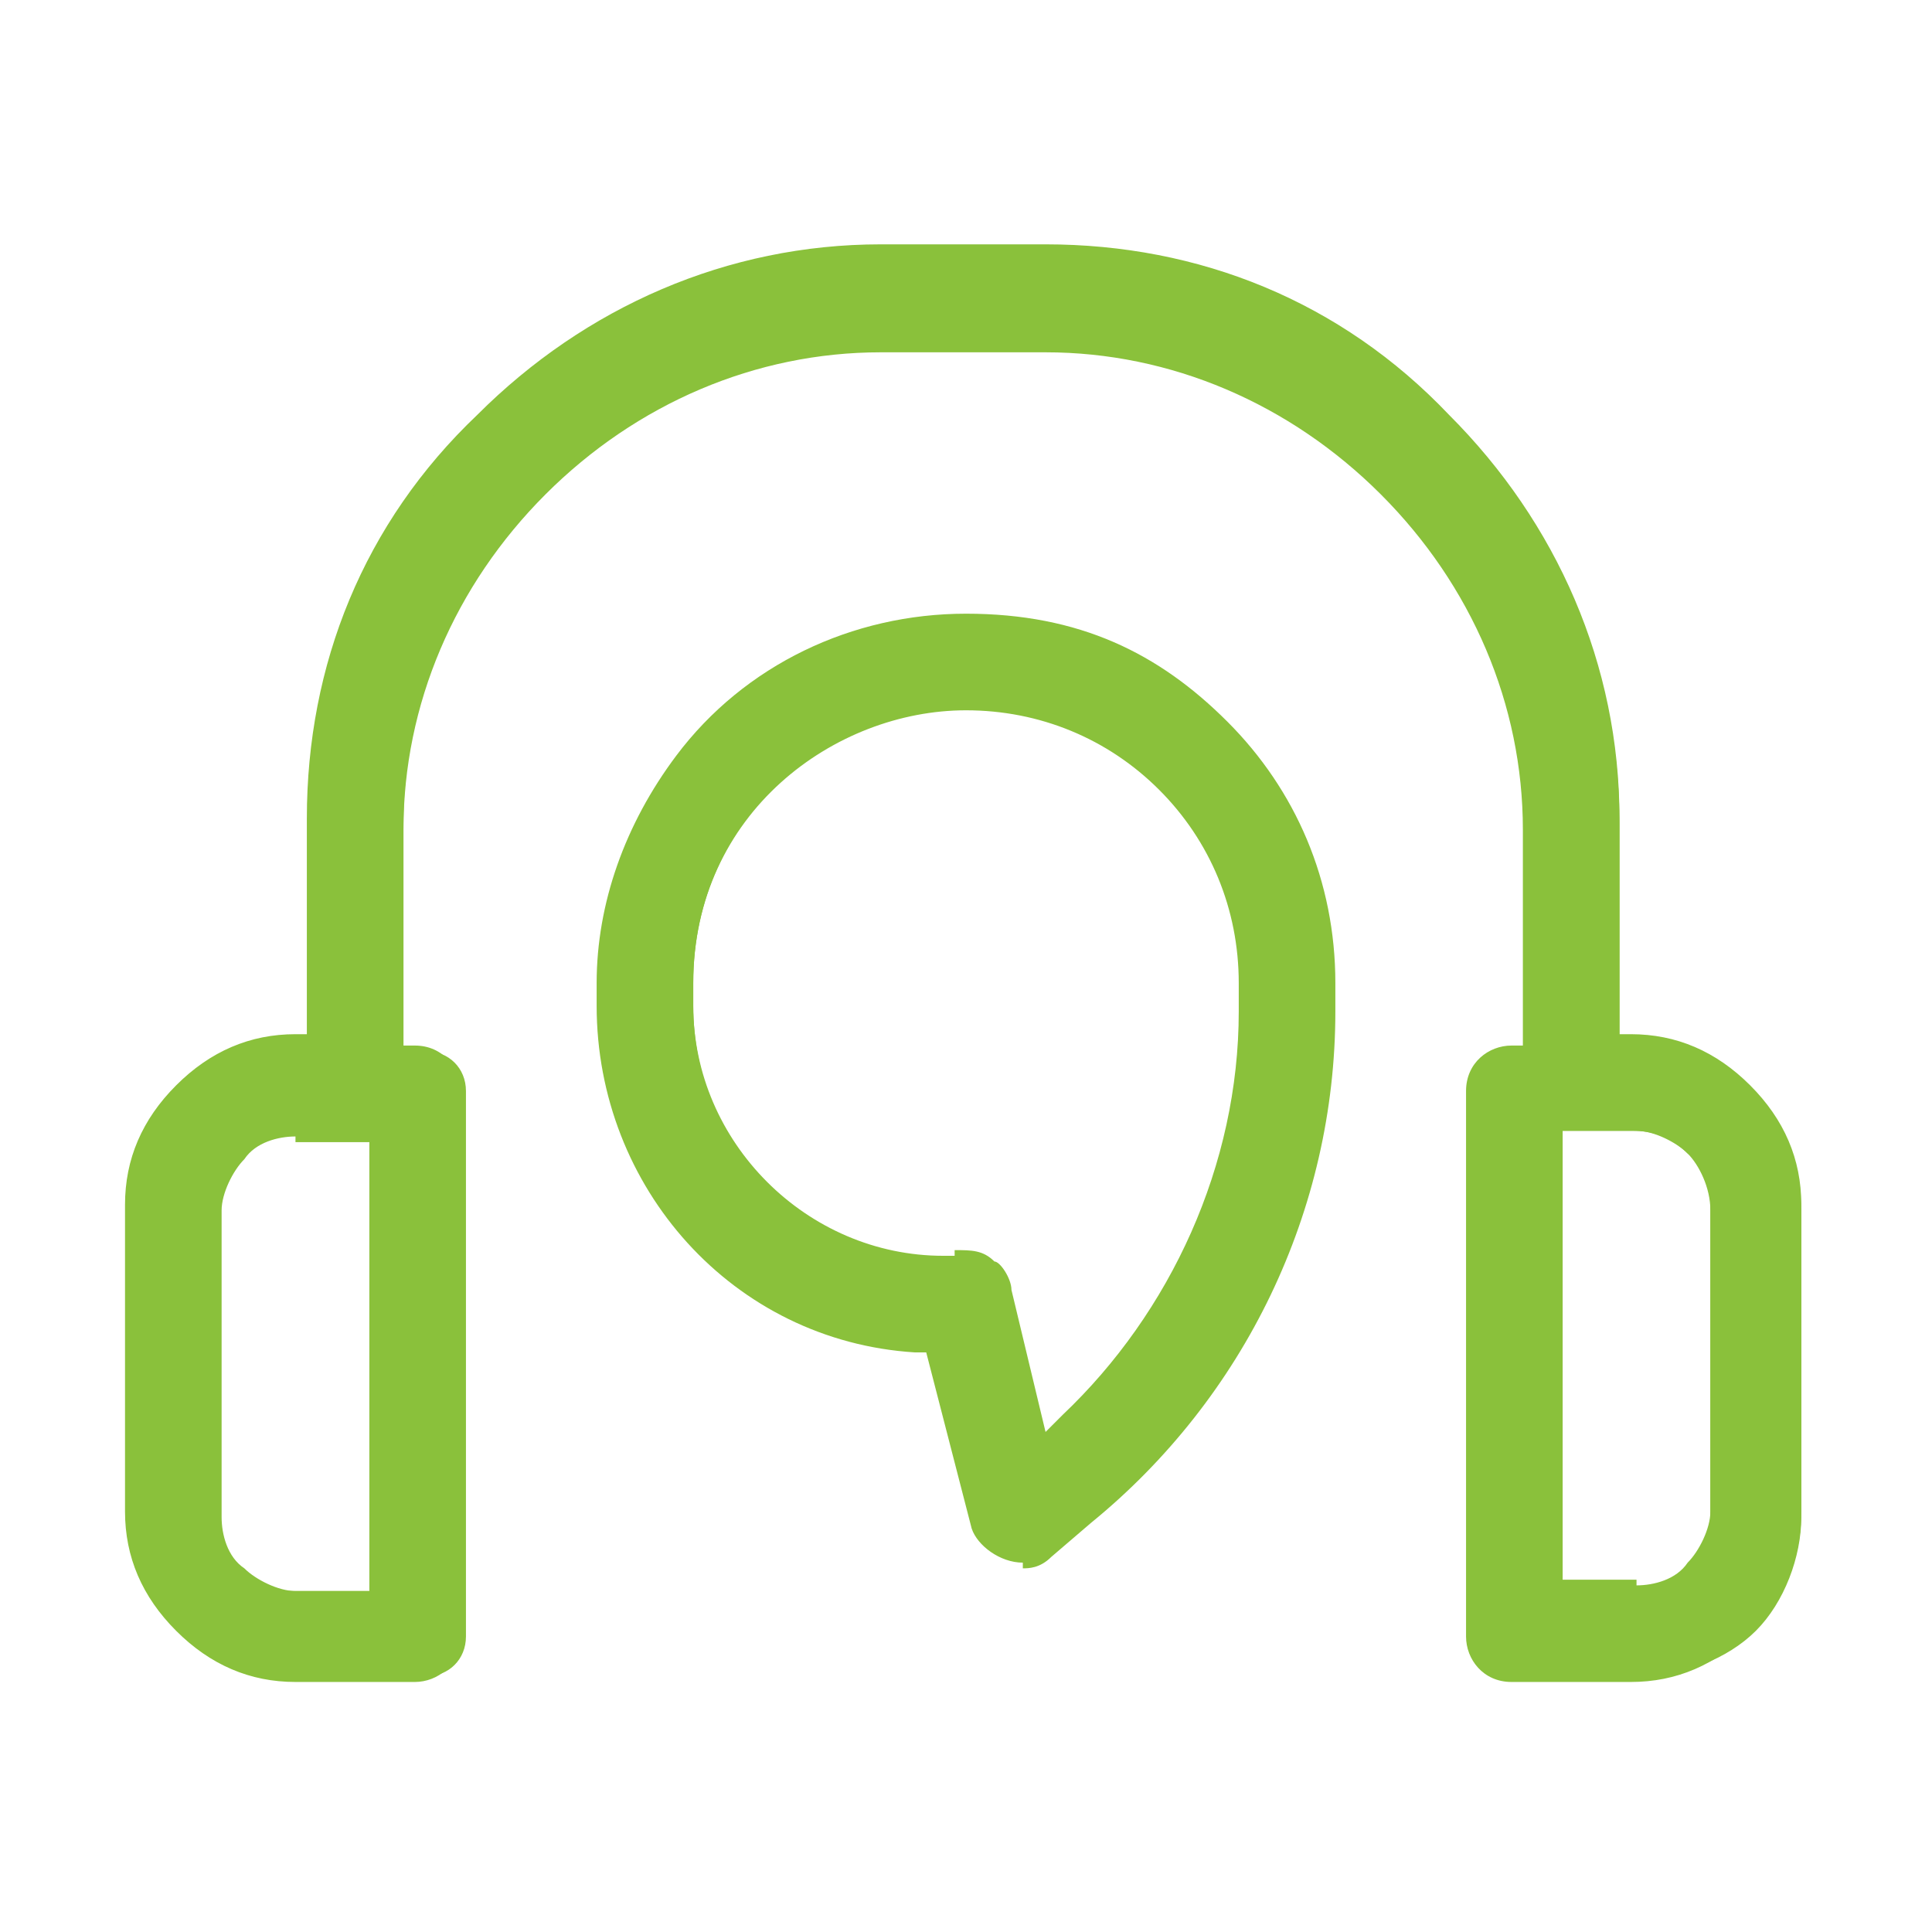
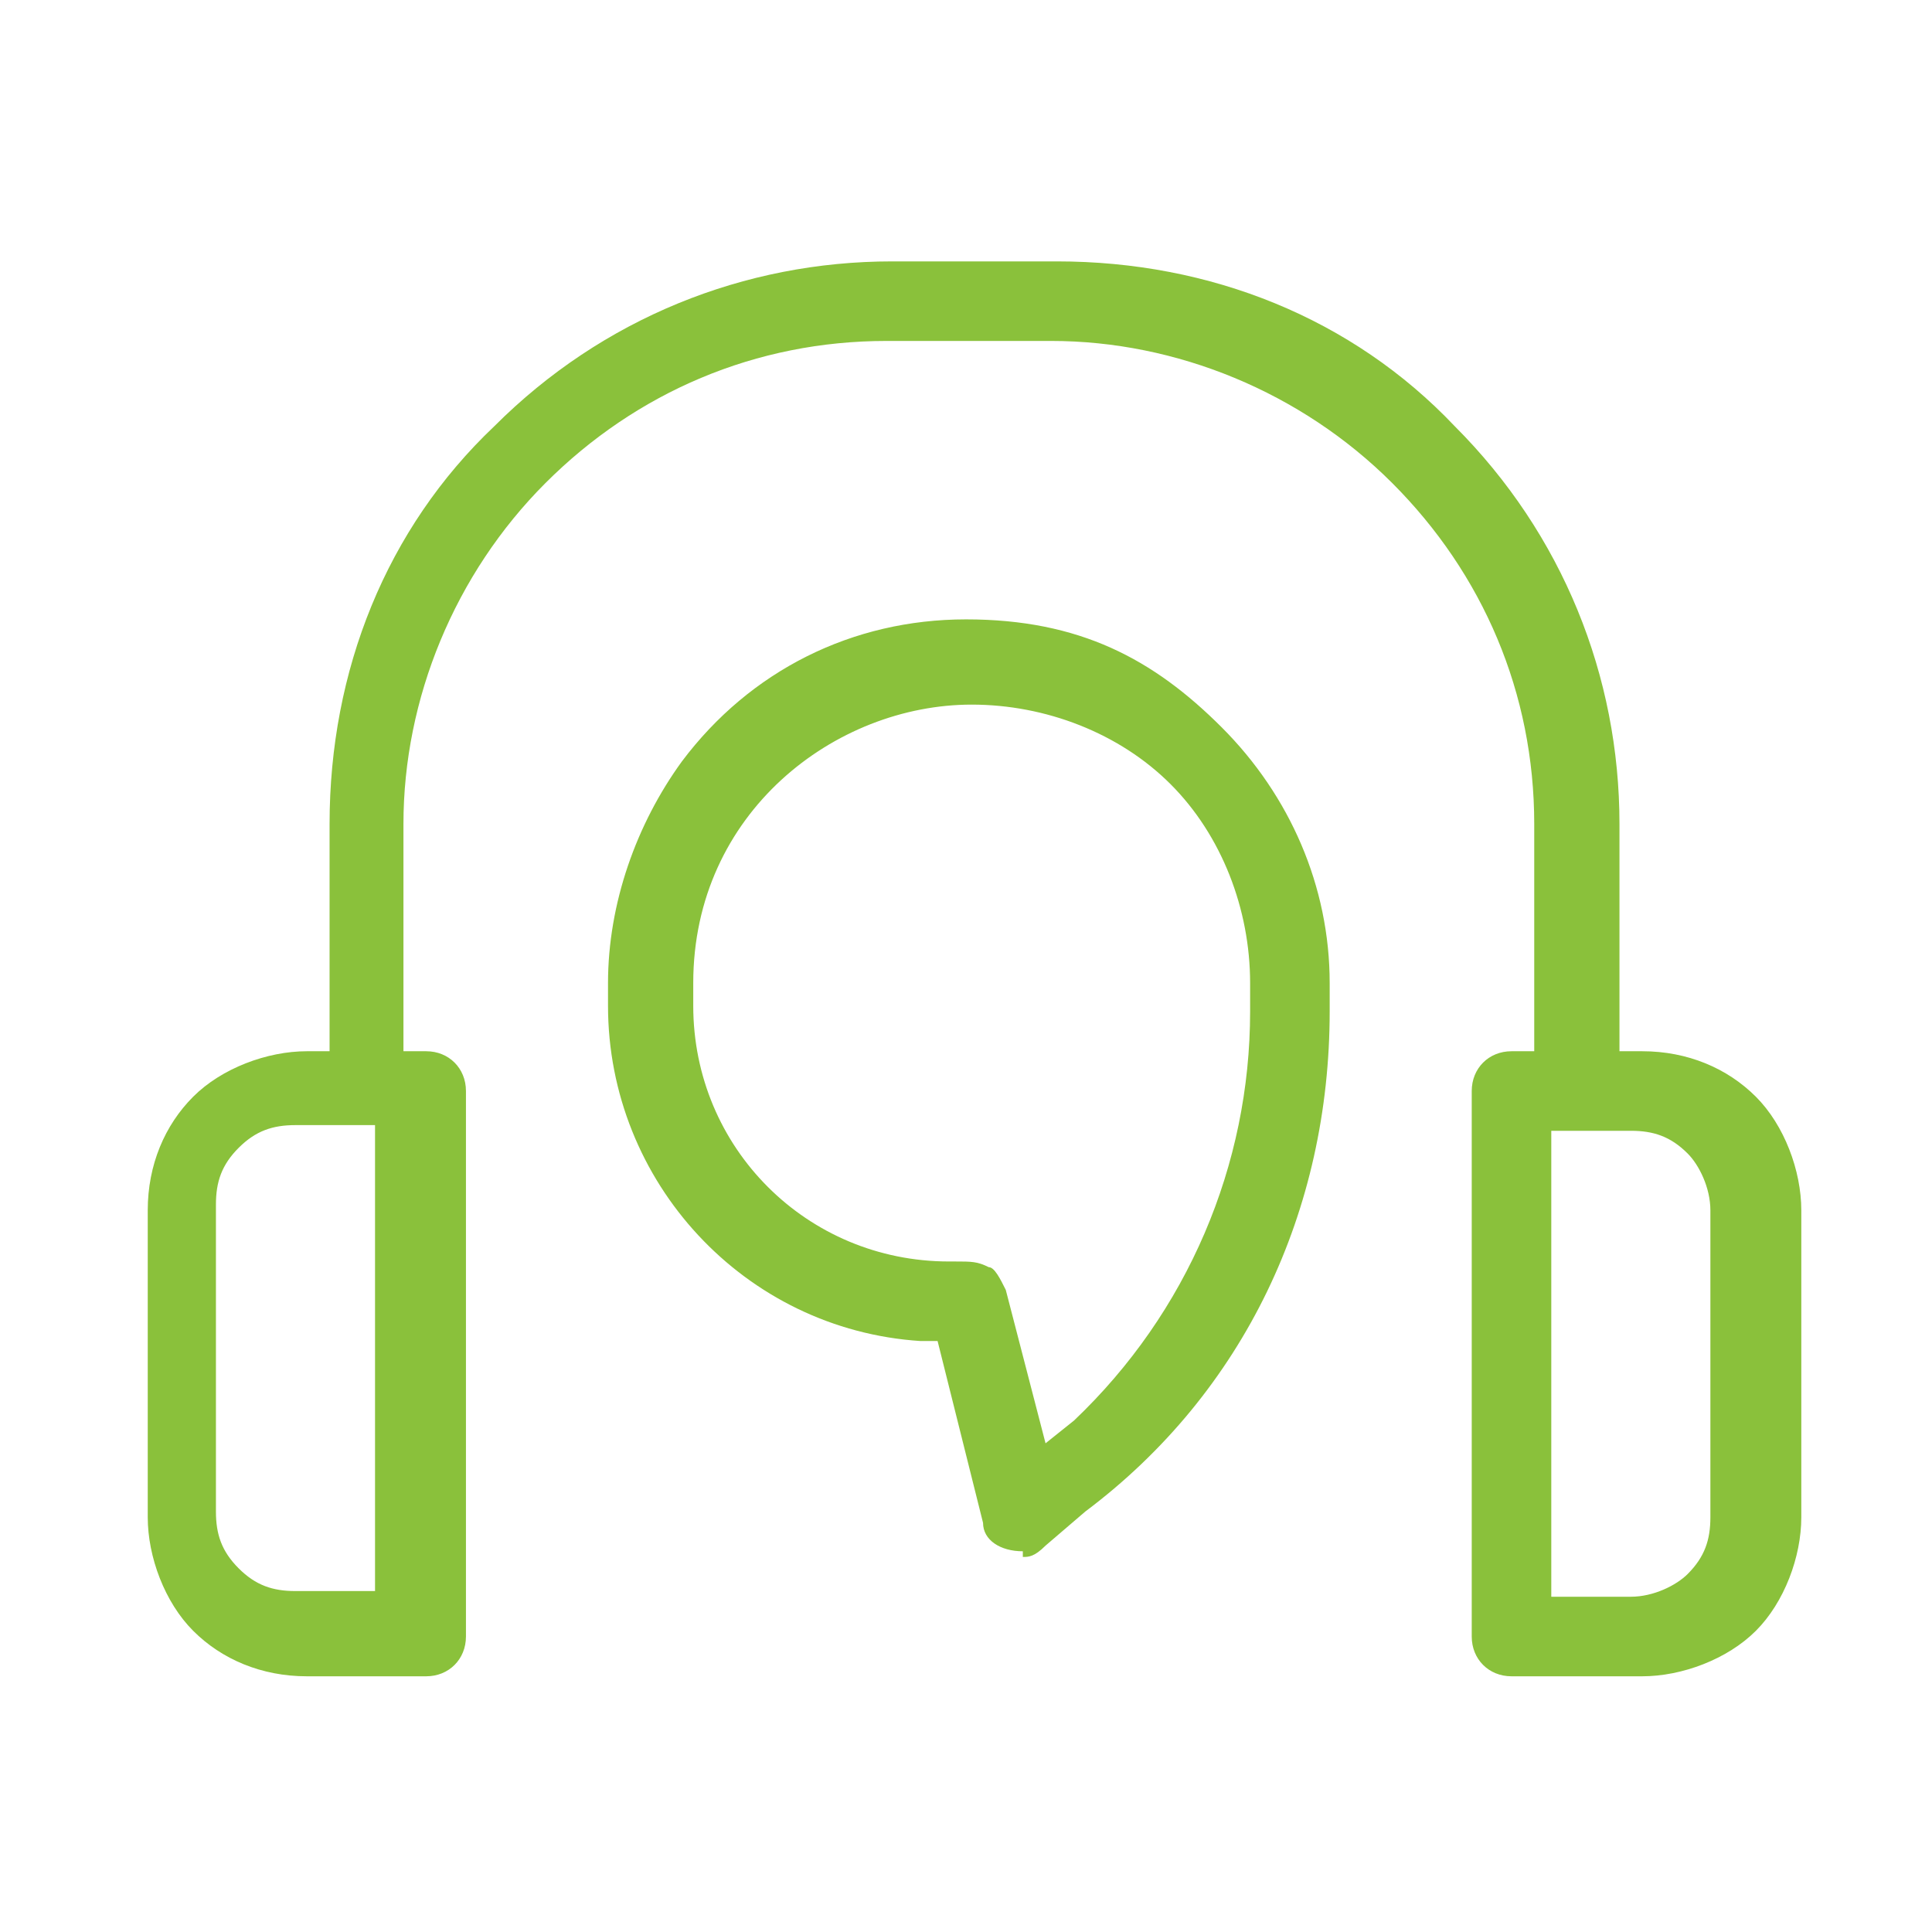
<svg xmlns="http://www.w3.org/2000/svg" version="1.1" viewBox="0 0 34 34">
  <defs>
    <style>
      .cls-1 {
        fill: #8ac13b;
        fill-rule: evenodd;
      }
    </style>
  </defs>
  <g>
    <g id="Layer_1">
      <g>
-         <path class="cls-1" d="M26.6,29.6c-.5,0-.8-.4-.8-.8v-9.6c0-.5.4-.8.8-.8h.2v-3.8c0-2.2-.9-4.3-2.5-5.9-1.6-1.6-3.7-2.5-5.9-2.5h-2.9c-2.2,0-4.3.9-5.9,2.5s-2.5,3.7-2.5,5.9v3.8h.2c.5,0,.8.4.8.8v9.6c0,.5-.4.8-.8.8h-2.1c-.8,0-1.5-.3-2.1-.9-.6-.6-.9-1.3-.9-2.1v-5.4c0-.8.3-1.5.9-2.1.6-.6,1.3-.9,2.1-.9h.2v-3.8c0-2.7,1-5.2,3-7.1,1.9-1.9,4.4-3,7.1-3h2.9c2.7,0,5.2,1,7.1,3,1.9,1.9,3,4.4,3,7.1v3.8h.2c.8,0,1.5.3,2.1.9.6.6.9,1.3.9,2.1v5.4c0,.8-.3,1.6-.9,2.1-.6.6-1.3.9-2.1.9h-2.1ZM28.8,27.9c.3,0,.7-.1.9-.4.2-.2.4-.6.4-.9v-5.4c0-.3-.1-.7-.4-.9-.2-.2-.6-.4-.9-.4h-1.3v7.9h1.3ZM5.2,20c-.3,0-.7.1-.9.4-.2.2-.4.6-.4.9v5.4c0,.3.1.7.4.9.2.2.6.4.9.4h1.3v-7.9h-1.3ZM18,27.5c-.4,0-.8-.3-.9-.6l-.8-3.1h-.2c-3.2-.2-5.6-2.9-5.6-6.1v-.4c0-1.4.5-2.8,1.4-4,1.2-1.6,3.1-2.5,5.1-2.5s3.4.7,4.6,1.9c1.2,1.2,1.9,2.8,1.9,4.6v.5c0,3.5-1.6,6.8-4.3,9l-.7.6c-.2.2-.4.2-.5.2h0ZM16.8,22c.3,0,.5,0,.7.2.1,0,.3.3.3.5l.6,2.5.3-.3c1.9-1.8,3.1-4.4,3.1-7.1v-.5c0-1.3-.5-2.5-1.4-3.4-.9-.9-2.1-1.4-3.4-1.4-2.3,0-4.8,1.8-4.8,4.8v.4c0,2.4,2,4.4,4.4,4.4h.2Z" />
        <path class="cls-1" d="M26.6,29.5c-.4,0-.7-.3-.7-.7v-9.6c0-.4.3-.7.7-.7h.4v-4c0-2.3-.9-4.4-2.5-6-1.6-1.6-3.8-2.5-6-2.5h-2.9c-2.3,0-4.4.9-6,2.5-1.6,1.6-2.5,3.8-2.5,6v4h.4c.4,0,.7.3.7.7v9.6c0,.4-.3.7-.7.7h-2.1c-.8,0-1.5-.3-2-.8-.5-.5-.8-1.3-.8-2v-5.4c0-.8.3-1.5.8-2,.5-.5,1.3-.8,2-.8h.4v-4c0-2.7,1-5.2,2.9-7,1.9-1.9,4.4-2.9,7-2.9h2.9c2.7,0,5.2,1,7,2.9,1.9,1.9,2.9,4.4,2.9,7v4h.4c.8,0,1.5.3,2,.8.5.5.8,1.3.8,2v5.4c0,.7-.3,1.5-.8,2-.5.5-1.3.8-2,.8h-2.1ZM27.3,28.1h1.4c.4,0,.8-.2,1-.4.3-.3.4-.6.4-1v-5.4c0-.4-.2-.8-.4-1-.3-.3-.6-.4-1-.4h-1.4v8.2ZM5.2,19.8c-.4,0-.7.1-1,.4-.3.3-.4.6-.4,1v5.4c0,.4.1.7.4,1,.3.3.6.4,1,.4h1.4v-8.2h-1.4ZM18,27.3c-.4,0-.7-.2-.7-.5l-.8-3.2h-.3c-3.1-.2-5.5-2.8-5.5-5.9v-.4c0-1.4.5-2.8,1.3-3.9,1.2-1.6,3-2.5,5-2.5s3.3.7,4.5,1.9c1.2,1.2,1.9,2.8,1.9,4.5v.5c0,3.5-1.5,6.7-4.3,8.8l-.7.6c-.2.2-.3.2-.4.2h0ZM16.8,22.2c.3,0,.4,0,.6.1.1,0,.2.2.3.4l.7,2.7.5-.4c2-1.9,3.1-4.5,3.1-7.2v-.5c0-1.3-.5-2.6-1.4-3.5s-2.2-1.4-3.5-1.4c-2.4,0-4.9,1.9-4.9,4.9v.4c0,2.5,2,4.5,4.5,4.5h.2Z" />
      </g>
    </g>
  </g>
</svg>